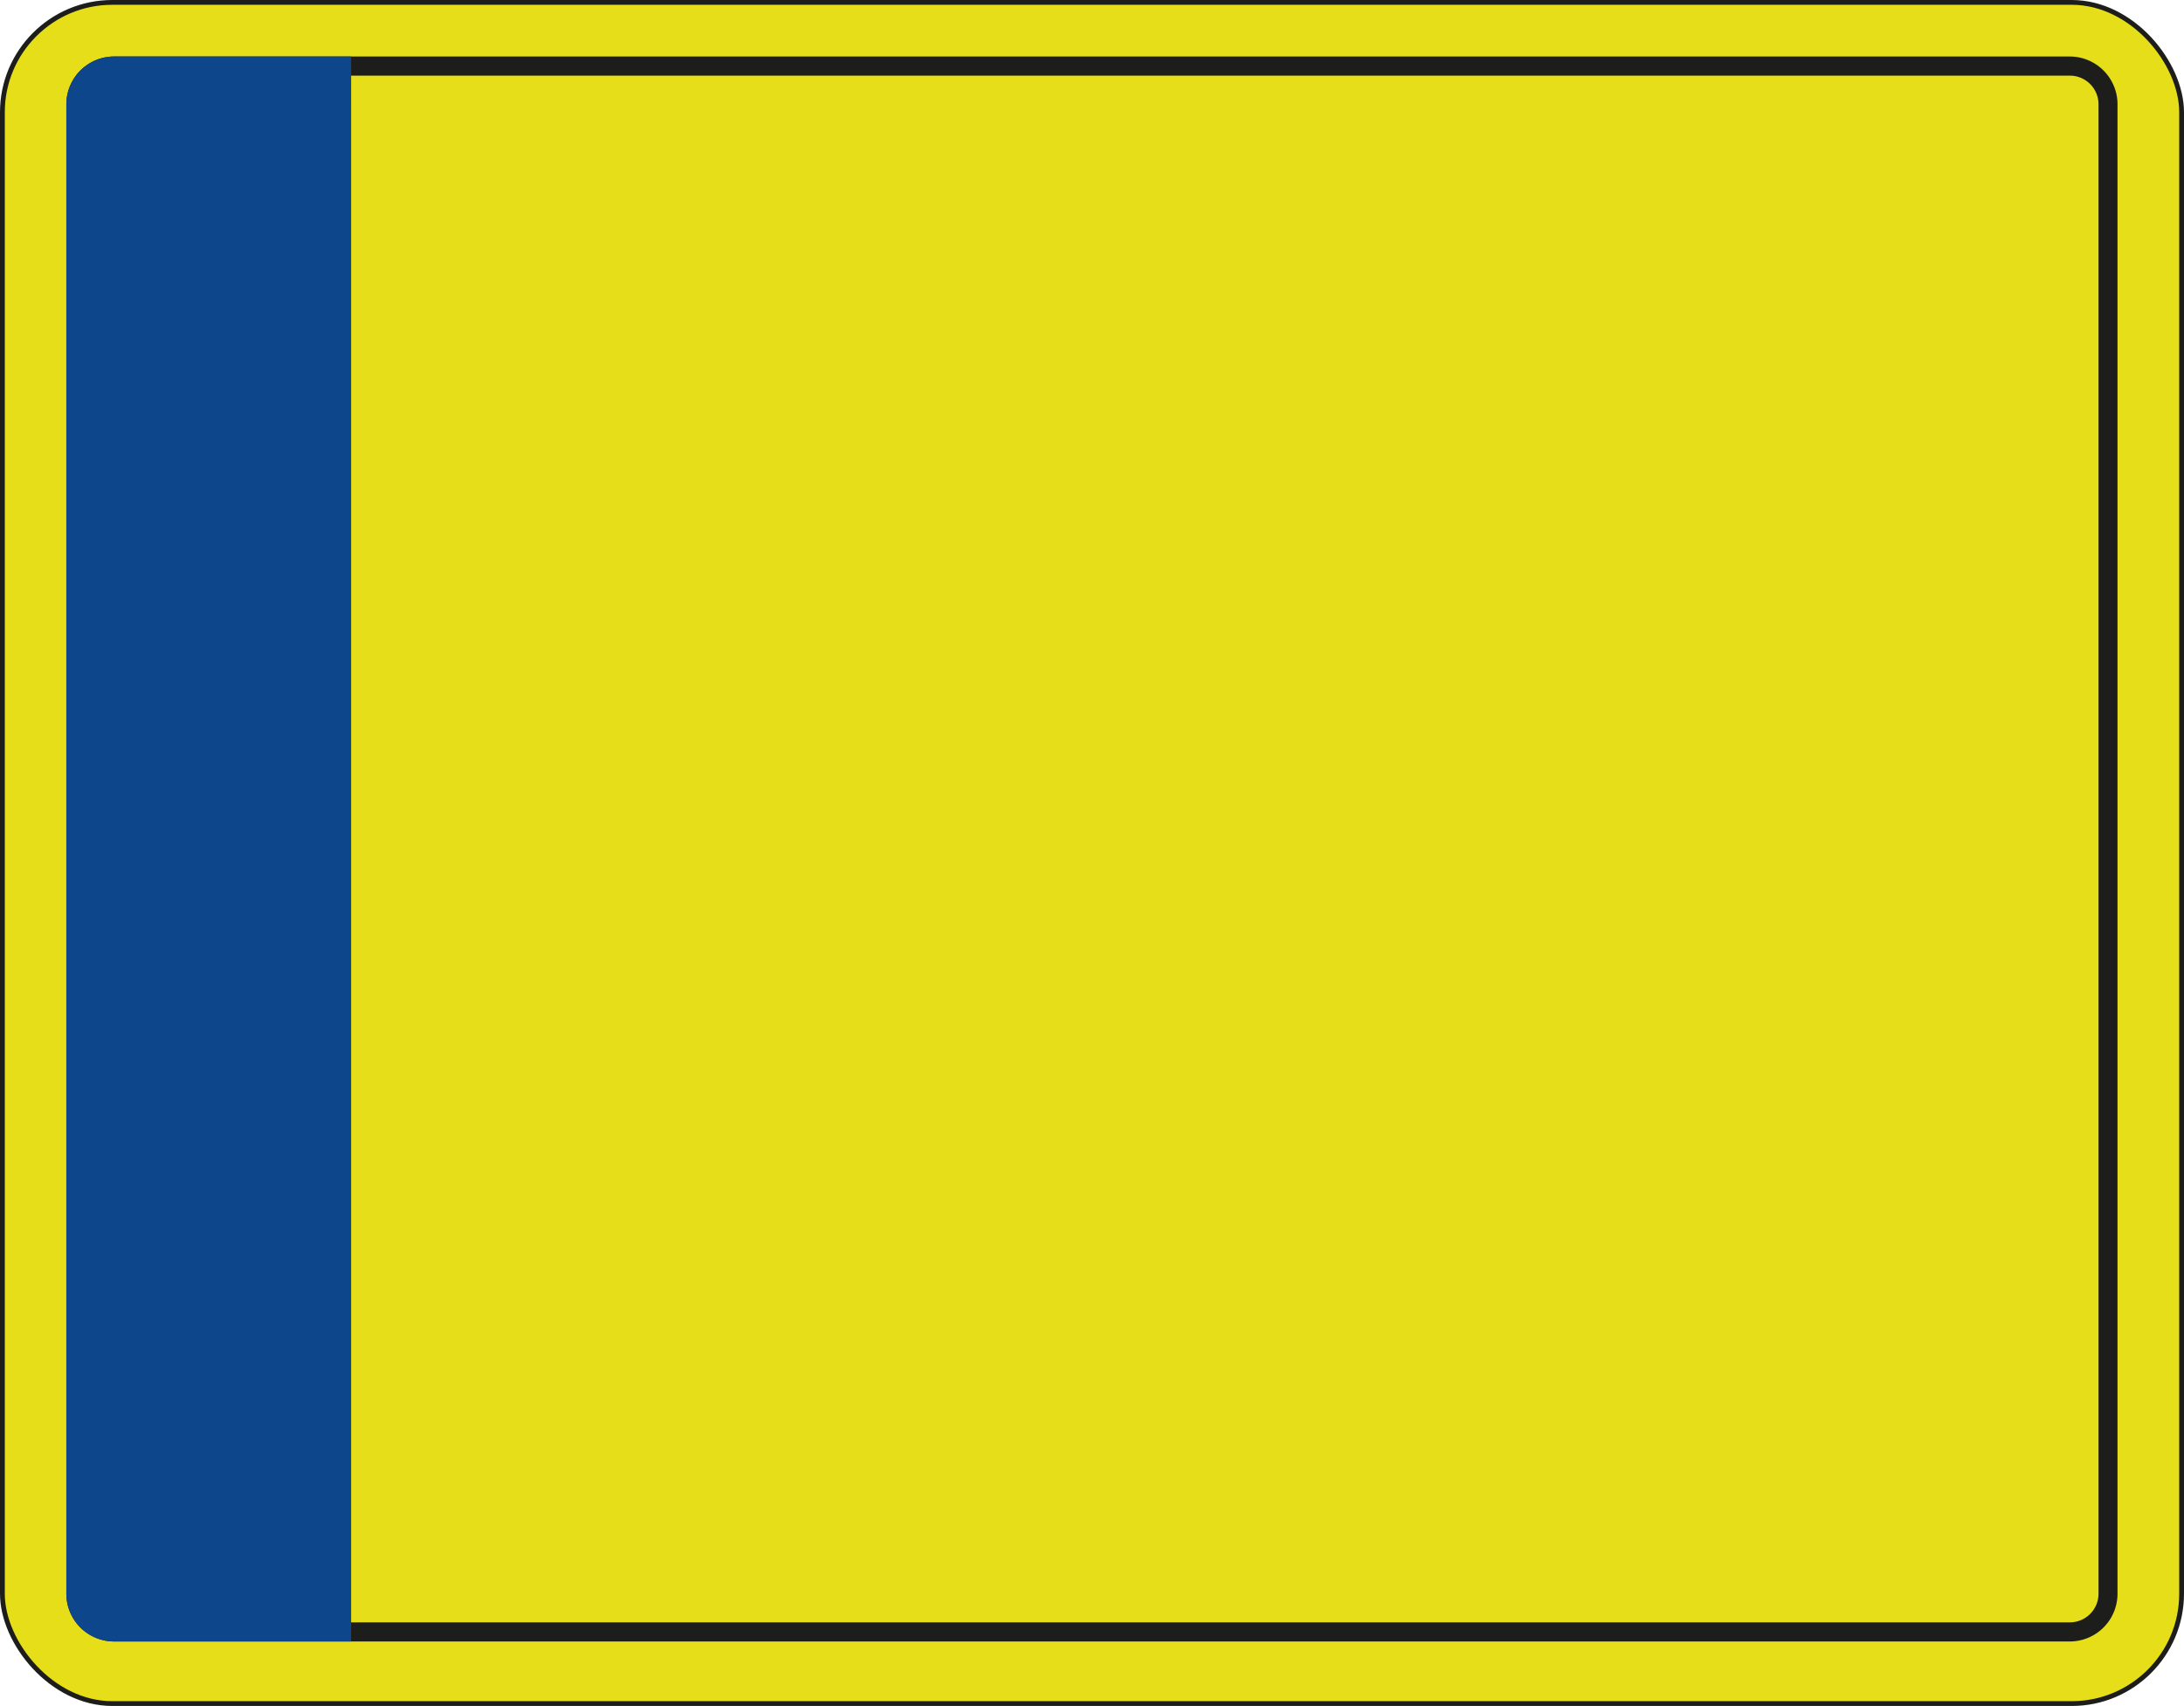
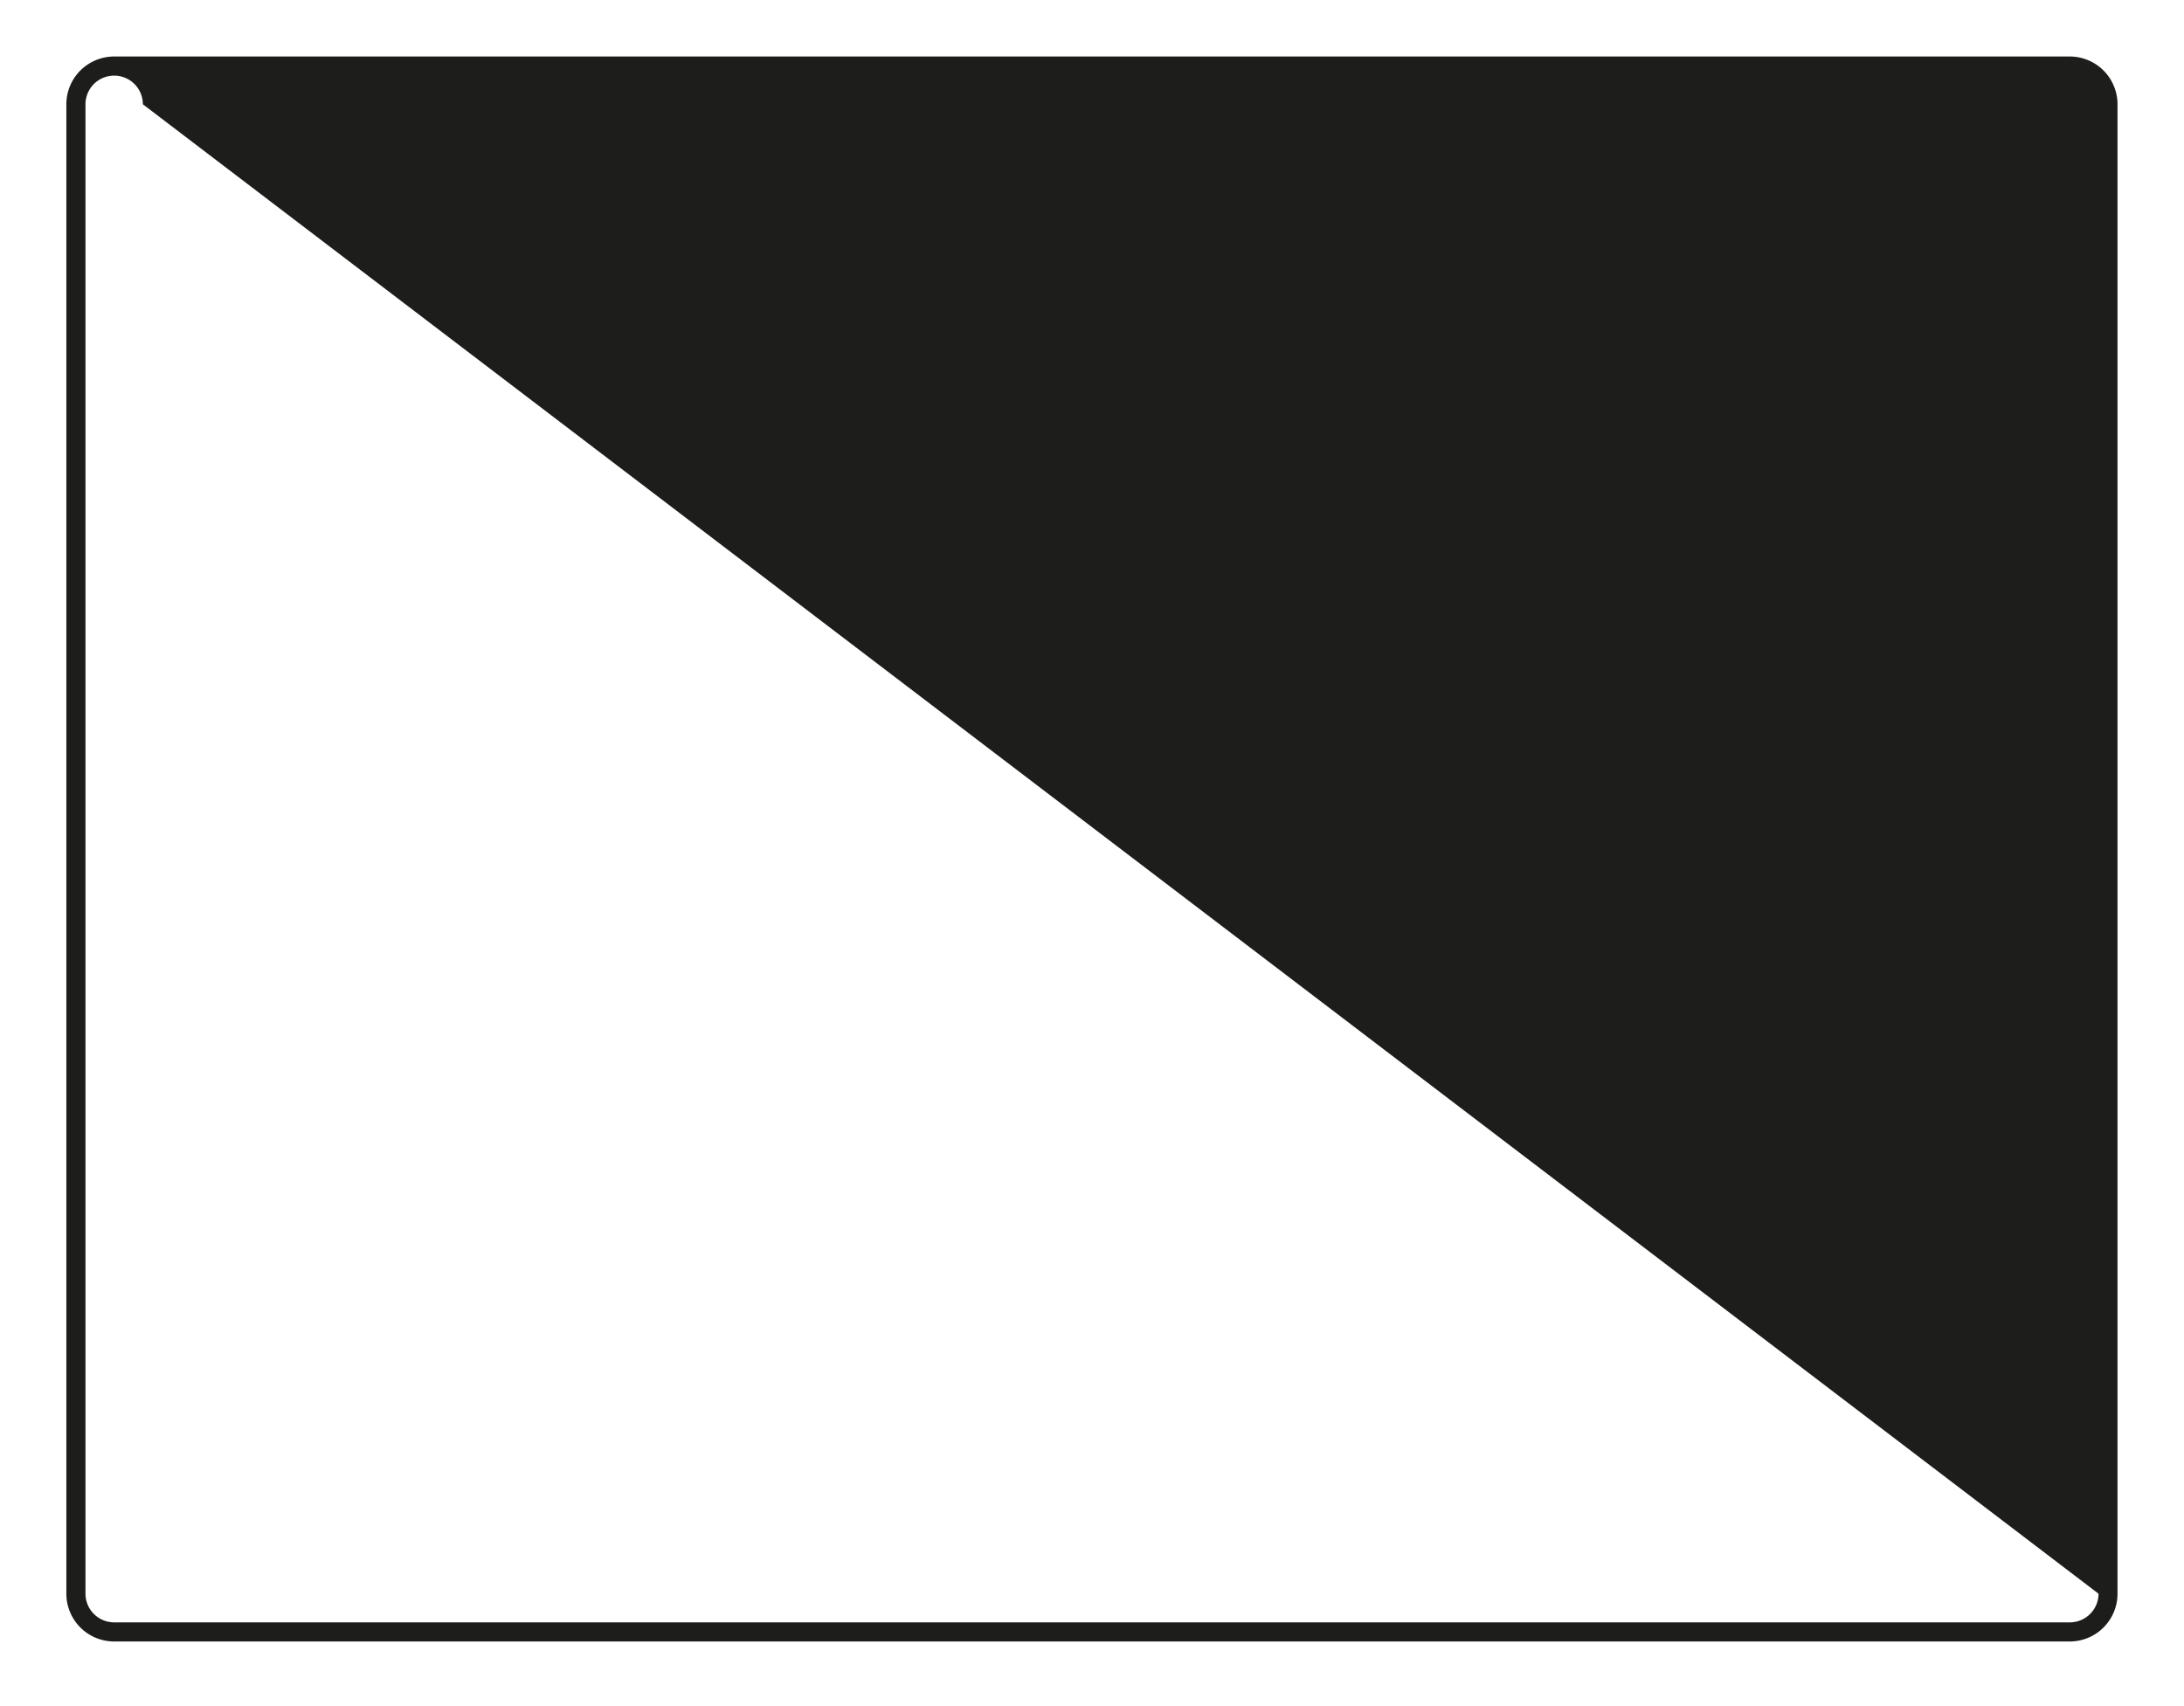
<svg xmlns="http://www.w3.org/2000/svg" viewBox="0 0 647.72 505.98">
  <defs>
    <style>.plate{fill:#e6de18;stroke:#1d1d1b;stroke-miterlimit:10;stroke-width:1.42px;}.border{fill:#1d1d1b;}.badge{fill:#0d468a;}</style>
  </defs>
  <g id="Layer_2" data-name="Layer 2">
    <g id="Layer_1-2" data-name="Layer 1">
-       <rect class="plate" x="0.71" y="0.71" width="646.3" height="504.57" rx="32.6" />
-       <path class="border" d="M613.86,16.76h-580A14.18,14.18,0,0,0,19.68,30.93V472.69a14.17,14.17,0,0,0,14.18,14.17h580A14.16,14.16,0,0,0,628,472.69V30.93A14.17,14.17,0,0,0,613.86,16.76Zm8.51,455.93a8.51,8.51,0,0,1-8.51,8.5h-580a8.51,8.51,0,0,1-8.51-8.5V30.93a8.51,8.51,0,0,1,8.51-8.5h580a8.51,8.51,0,0,1,8.51,8.5Z" />
-       <path class="badge" d="M104.14,16.76H33.86A14.18,14.18,0,0,0,19.68,30.93V472.69a14.17,14.17,0,0,0,14.18,14.17h70.28Z" />
+       <path class="border" d="M613.86,16.76h-580A14.18,14.18,0,0,0,19.68,30.93V472.69a14.17,14.17,0,0,0,14.18,14.17h580A14.16,14.16,0,0,0,628,472.69V30.93A14.17,14.17,0,0,0,613.86,16.76Zm8.51,455.93a8.51,8.51,0,0,1-8.51,8.5h-580a8.51,8.51,0,0,1-8.51-8.5V30.93a8.51,8.51,0,0,1,8.51-8.5a8.51,8.51,0,0,1,8.51,8.5Z" />
    </g>
  </g>
</svg>